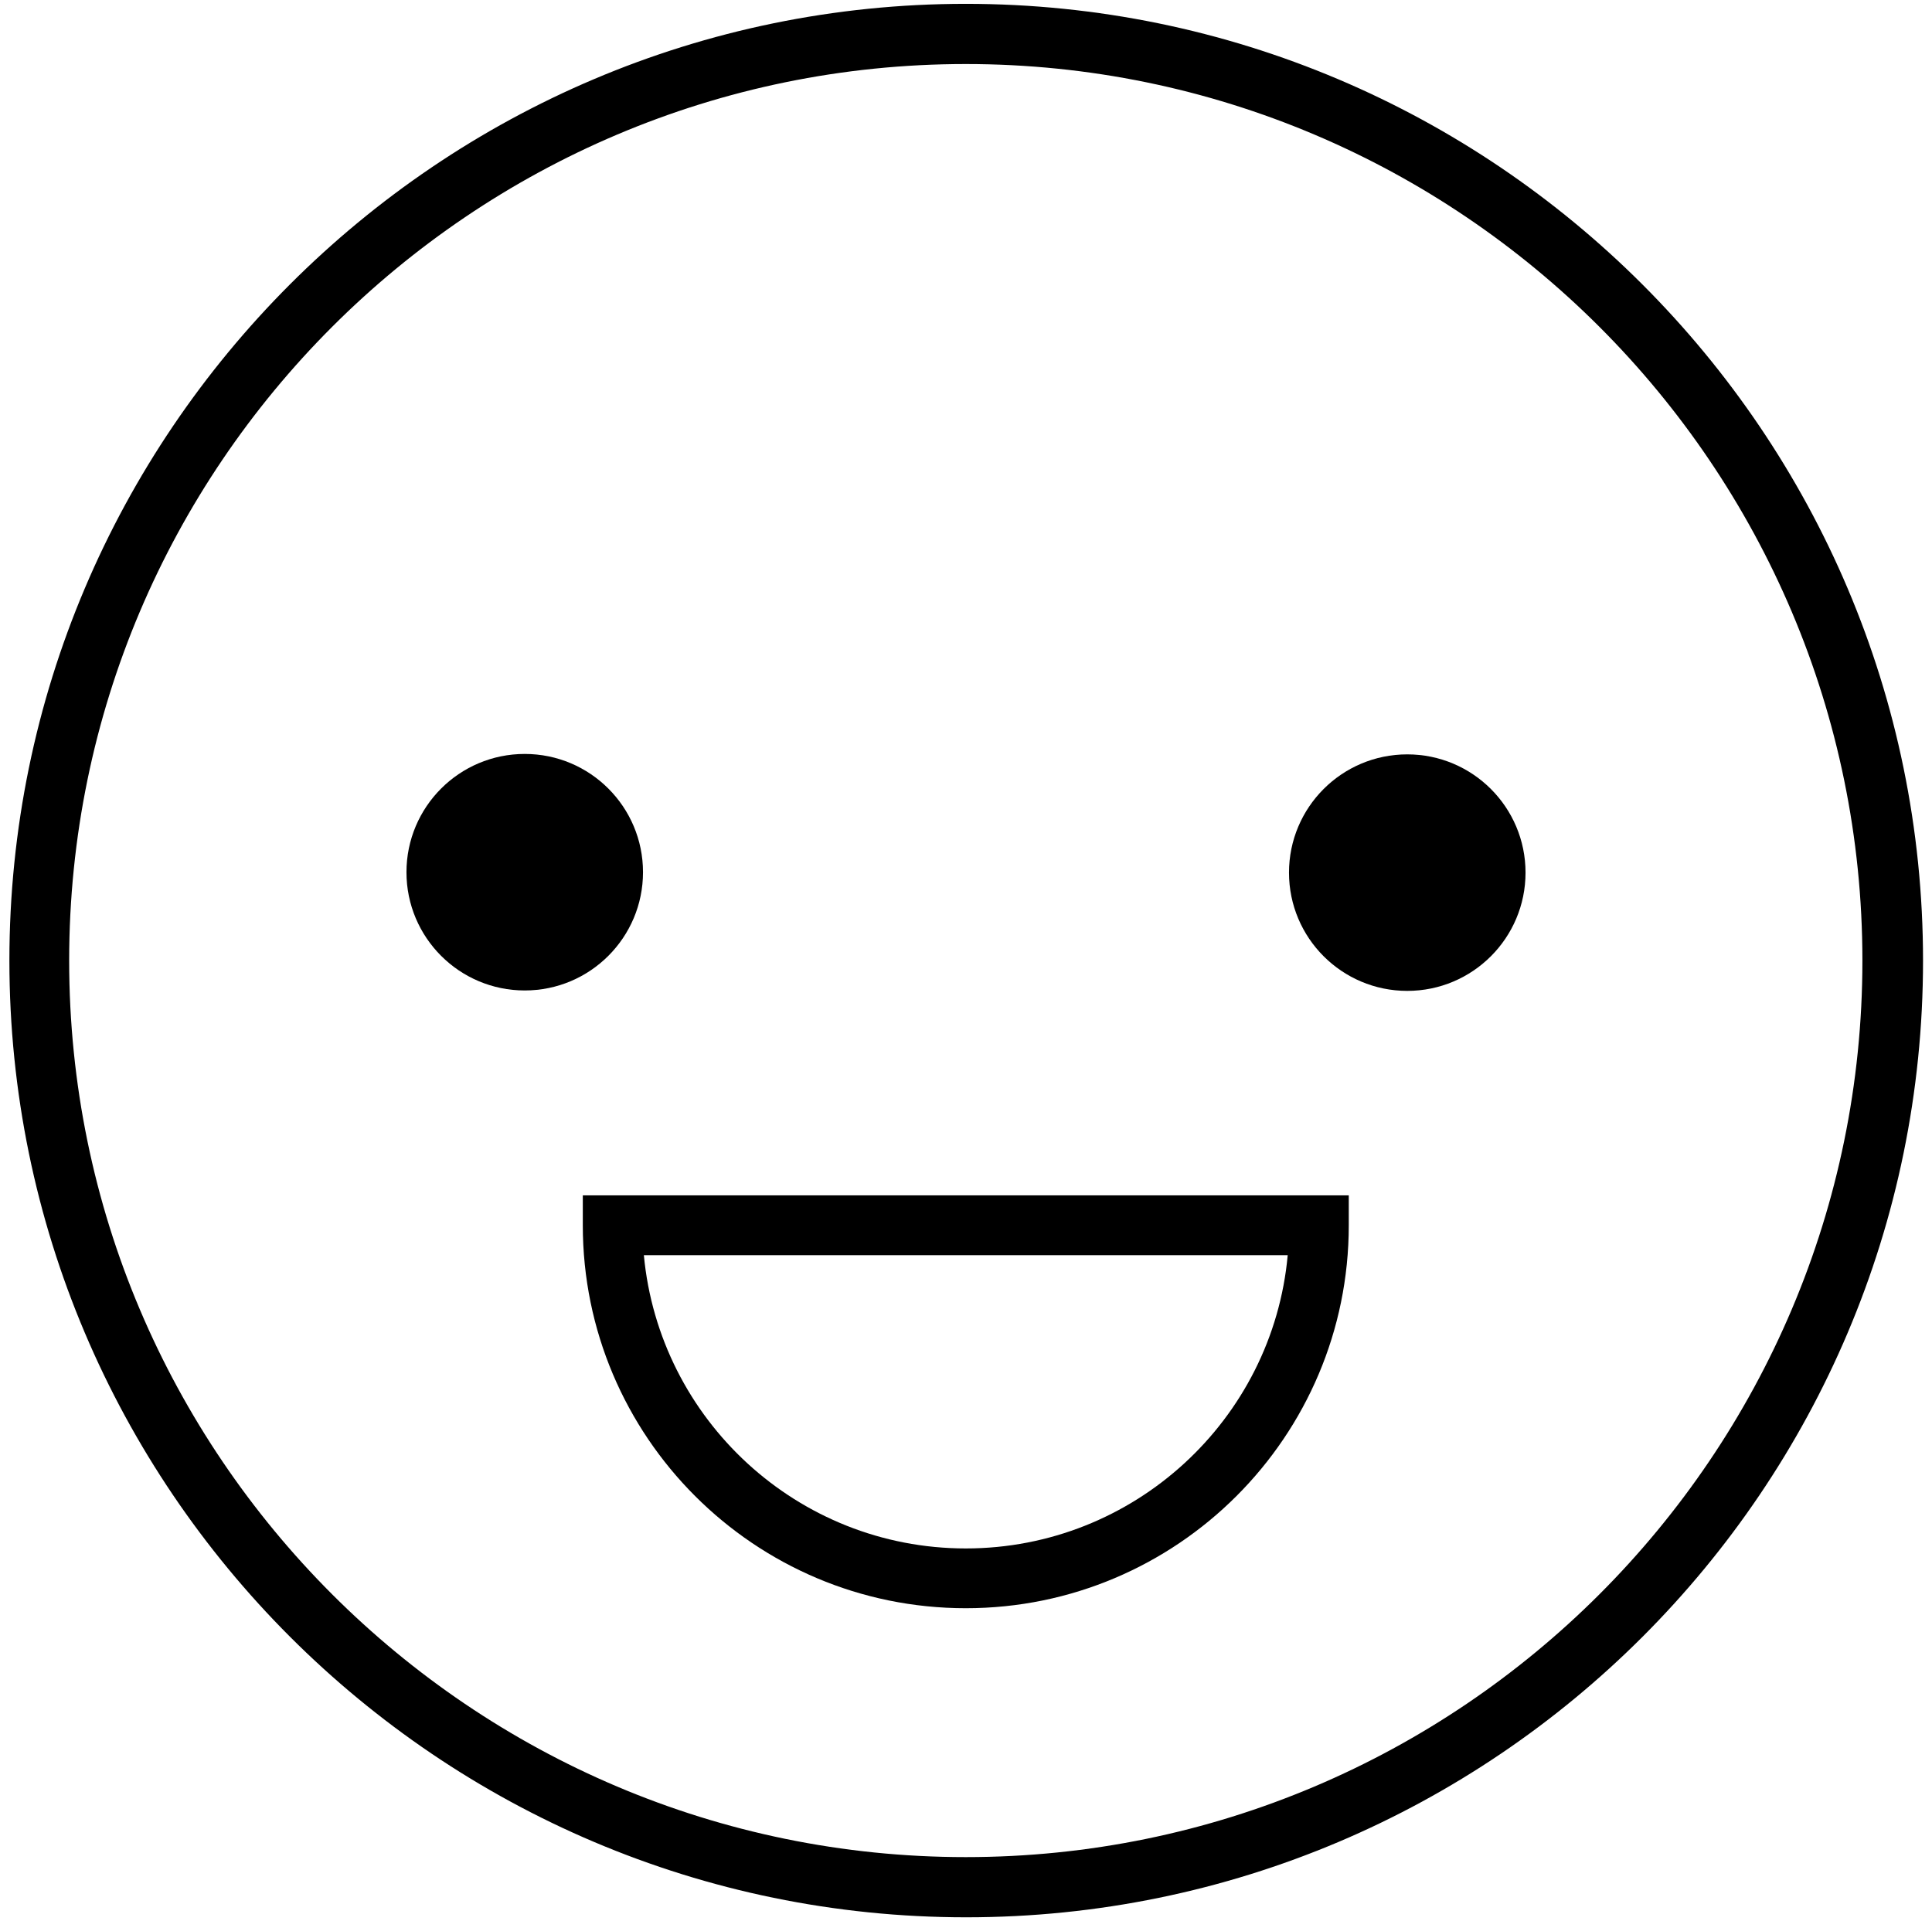
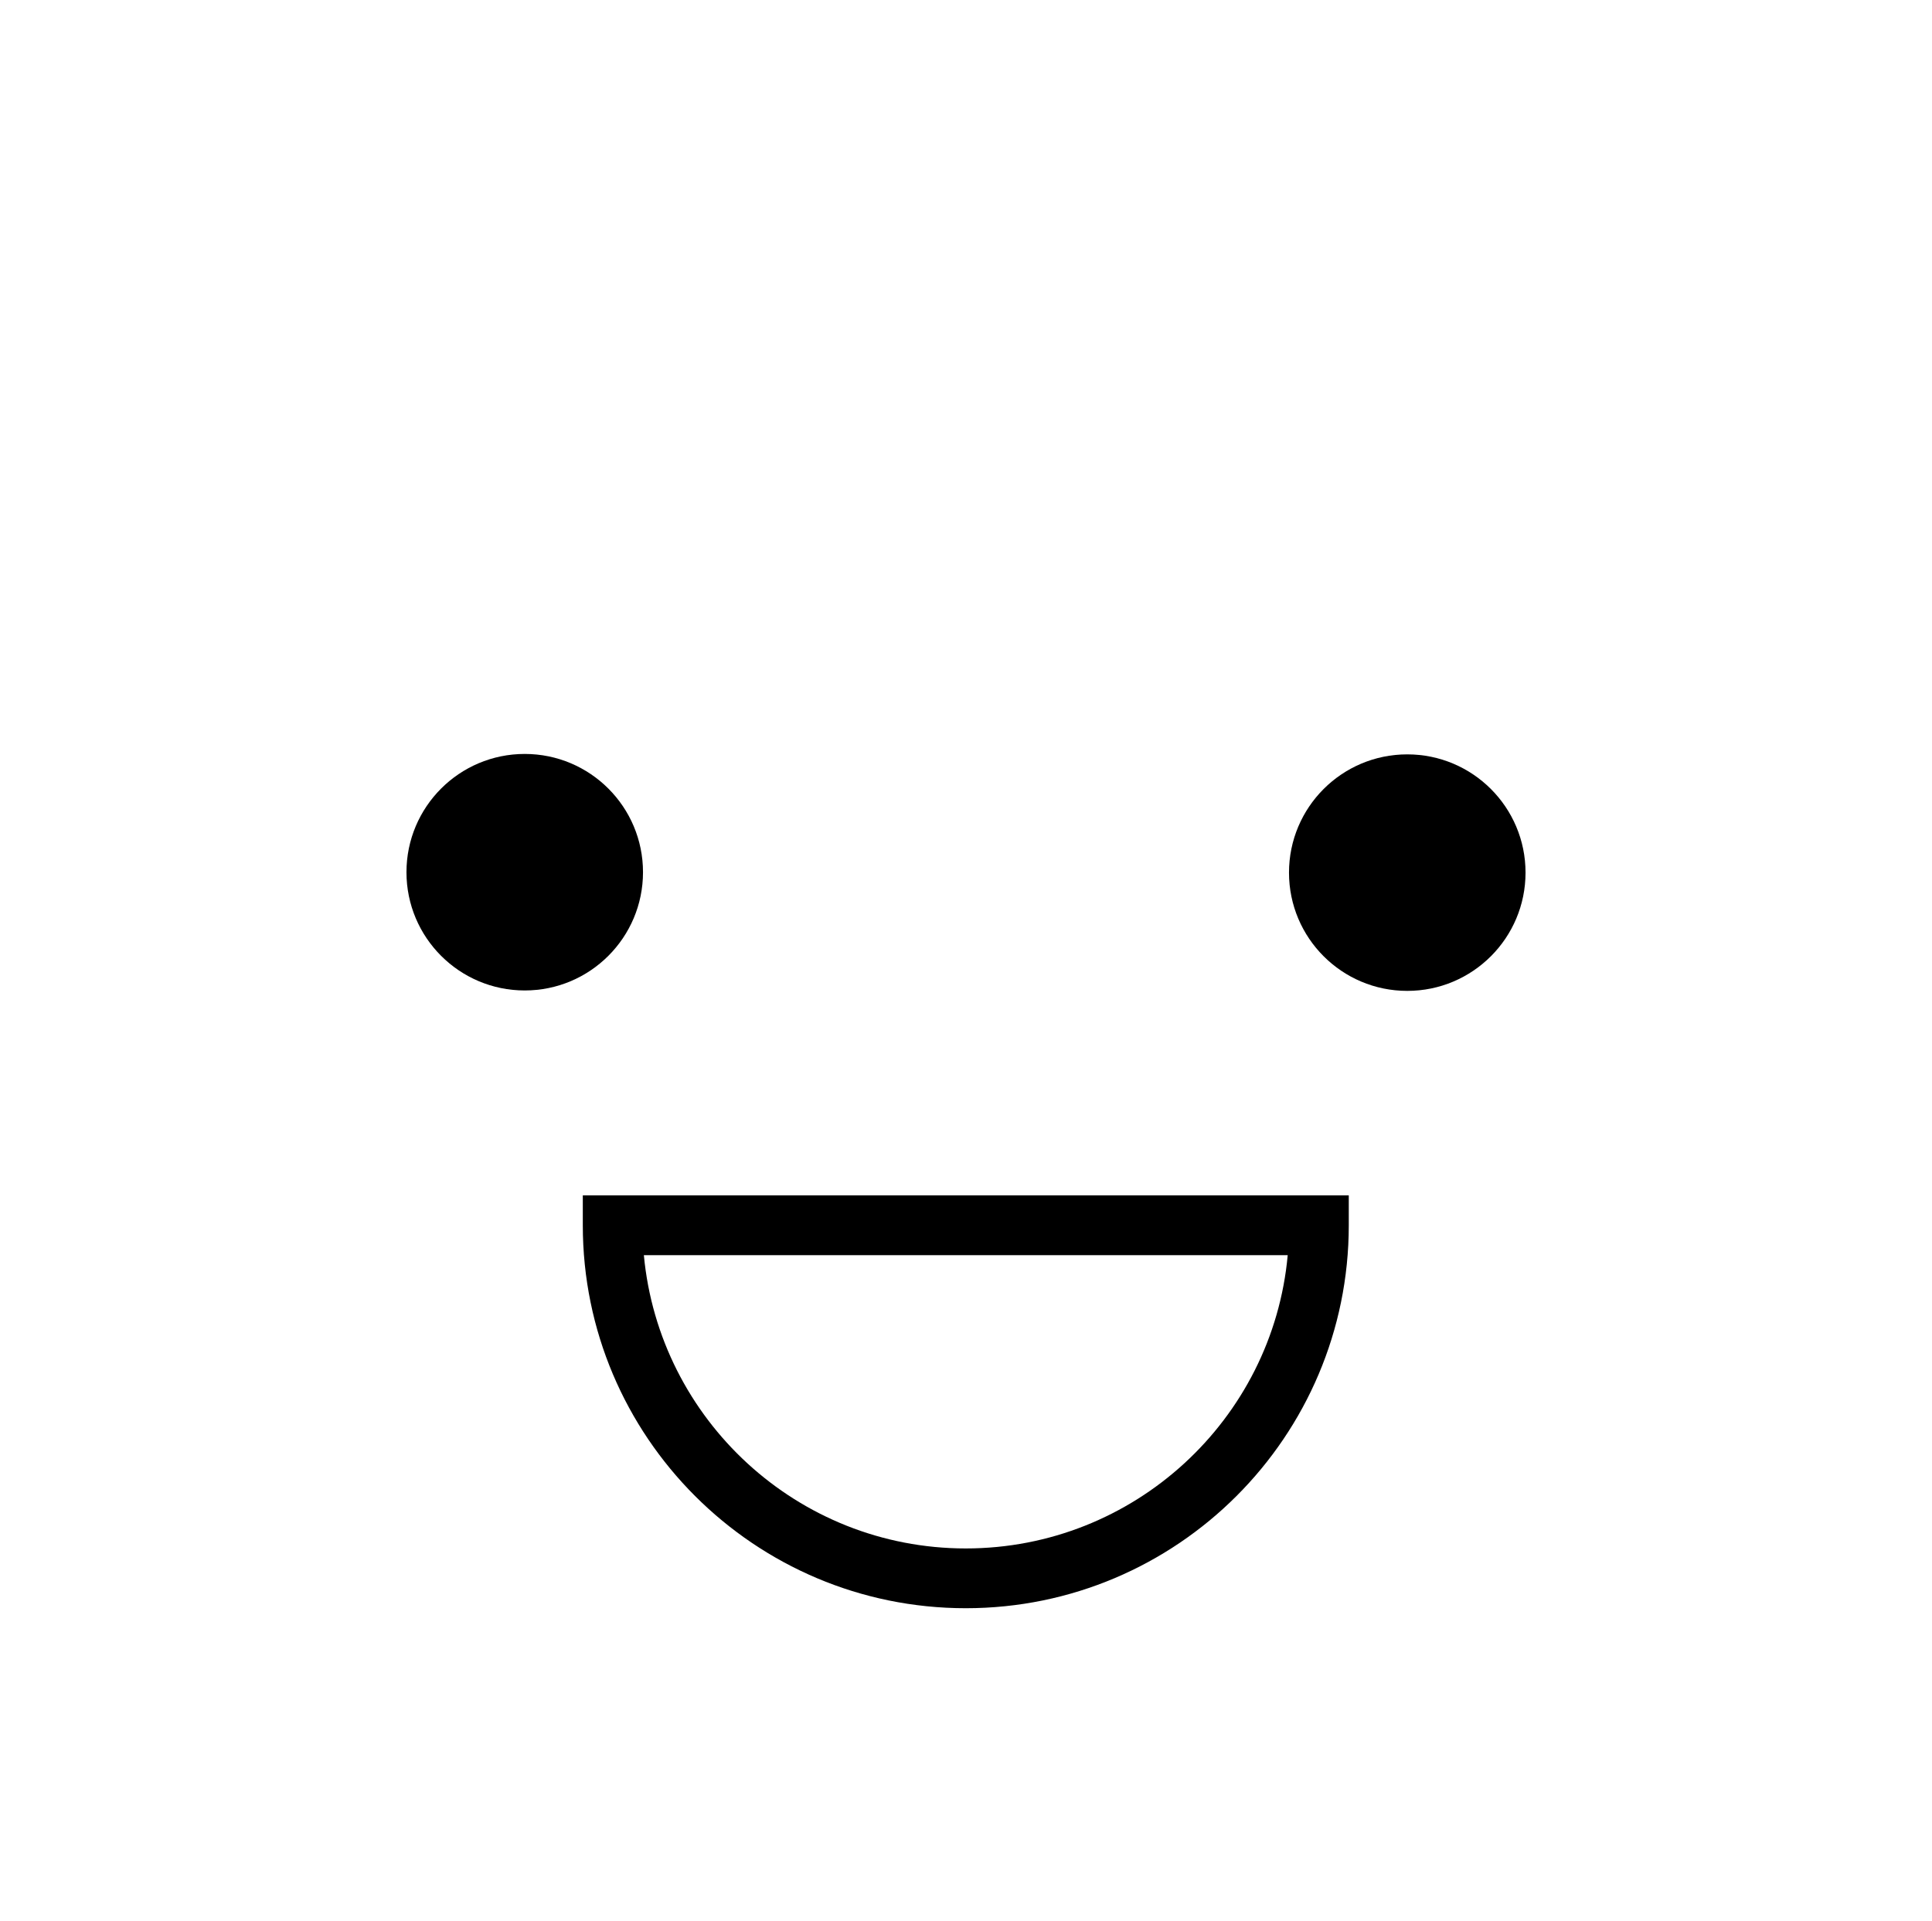
<svg xmlns="http://www.w3.org/2000/svg" id="Layer_1" viewBox="0 0 45.25 45">
  <path d="M13.65,28.7c0,4.95,4.02,8.97,8.97,8.97s8.97-4.02,8.97-8.97v-.7H13.65v.7ZM30.16,29.4c-.35,3.85-3.6,6.87-7.54,6.87s-7.18-3.02-7.54-6.87h15.07Z" />
  <path d="M15.06,20.43c0-1.53-1.24-2.77-2.77-2.77s-2.77,1.24-2.77,2.77,1.24,2.77,2.77,2.77,2.77-1.24,2.77-2.77Z" />
  <path d="M32.96,17.67c-1.53,0-2.77,1.24-2.77,2.77s1.24,2.77,2.77,2.77,2.77-1.24,2.77-2.77-1.24-2.77-2.77-2.77Z" />
-   <path d="M22.62.09C10.27.09.22,10.15.22,22.5s10.05,22.41,22.41,22.41,22.41-10.05,22.41-22.41S34.98.09,22.62.09ZM22.62,43.5c-11.58,0-21-9.42-21-21S11.04,1.5,22.62,1.5s21,9.42,21,21-9.42,21-21,21Z" />
</svg>